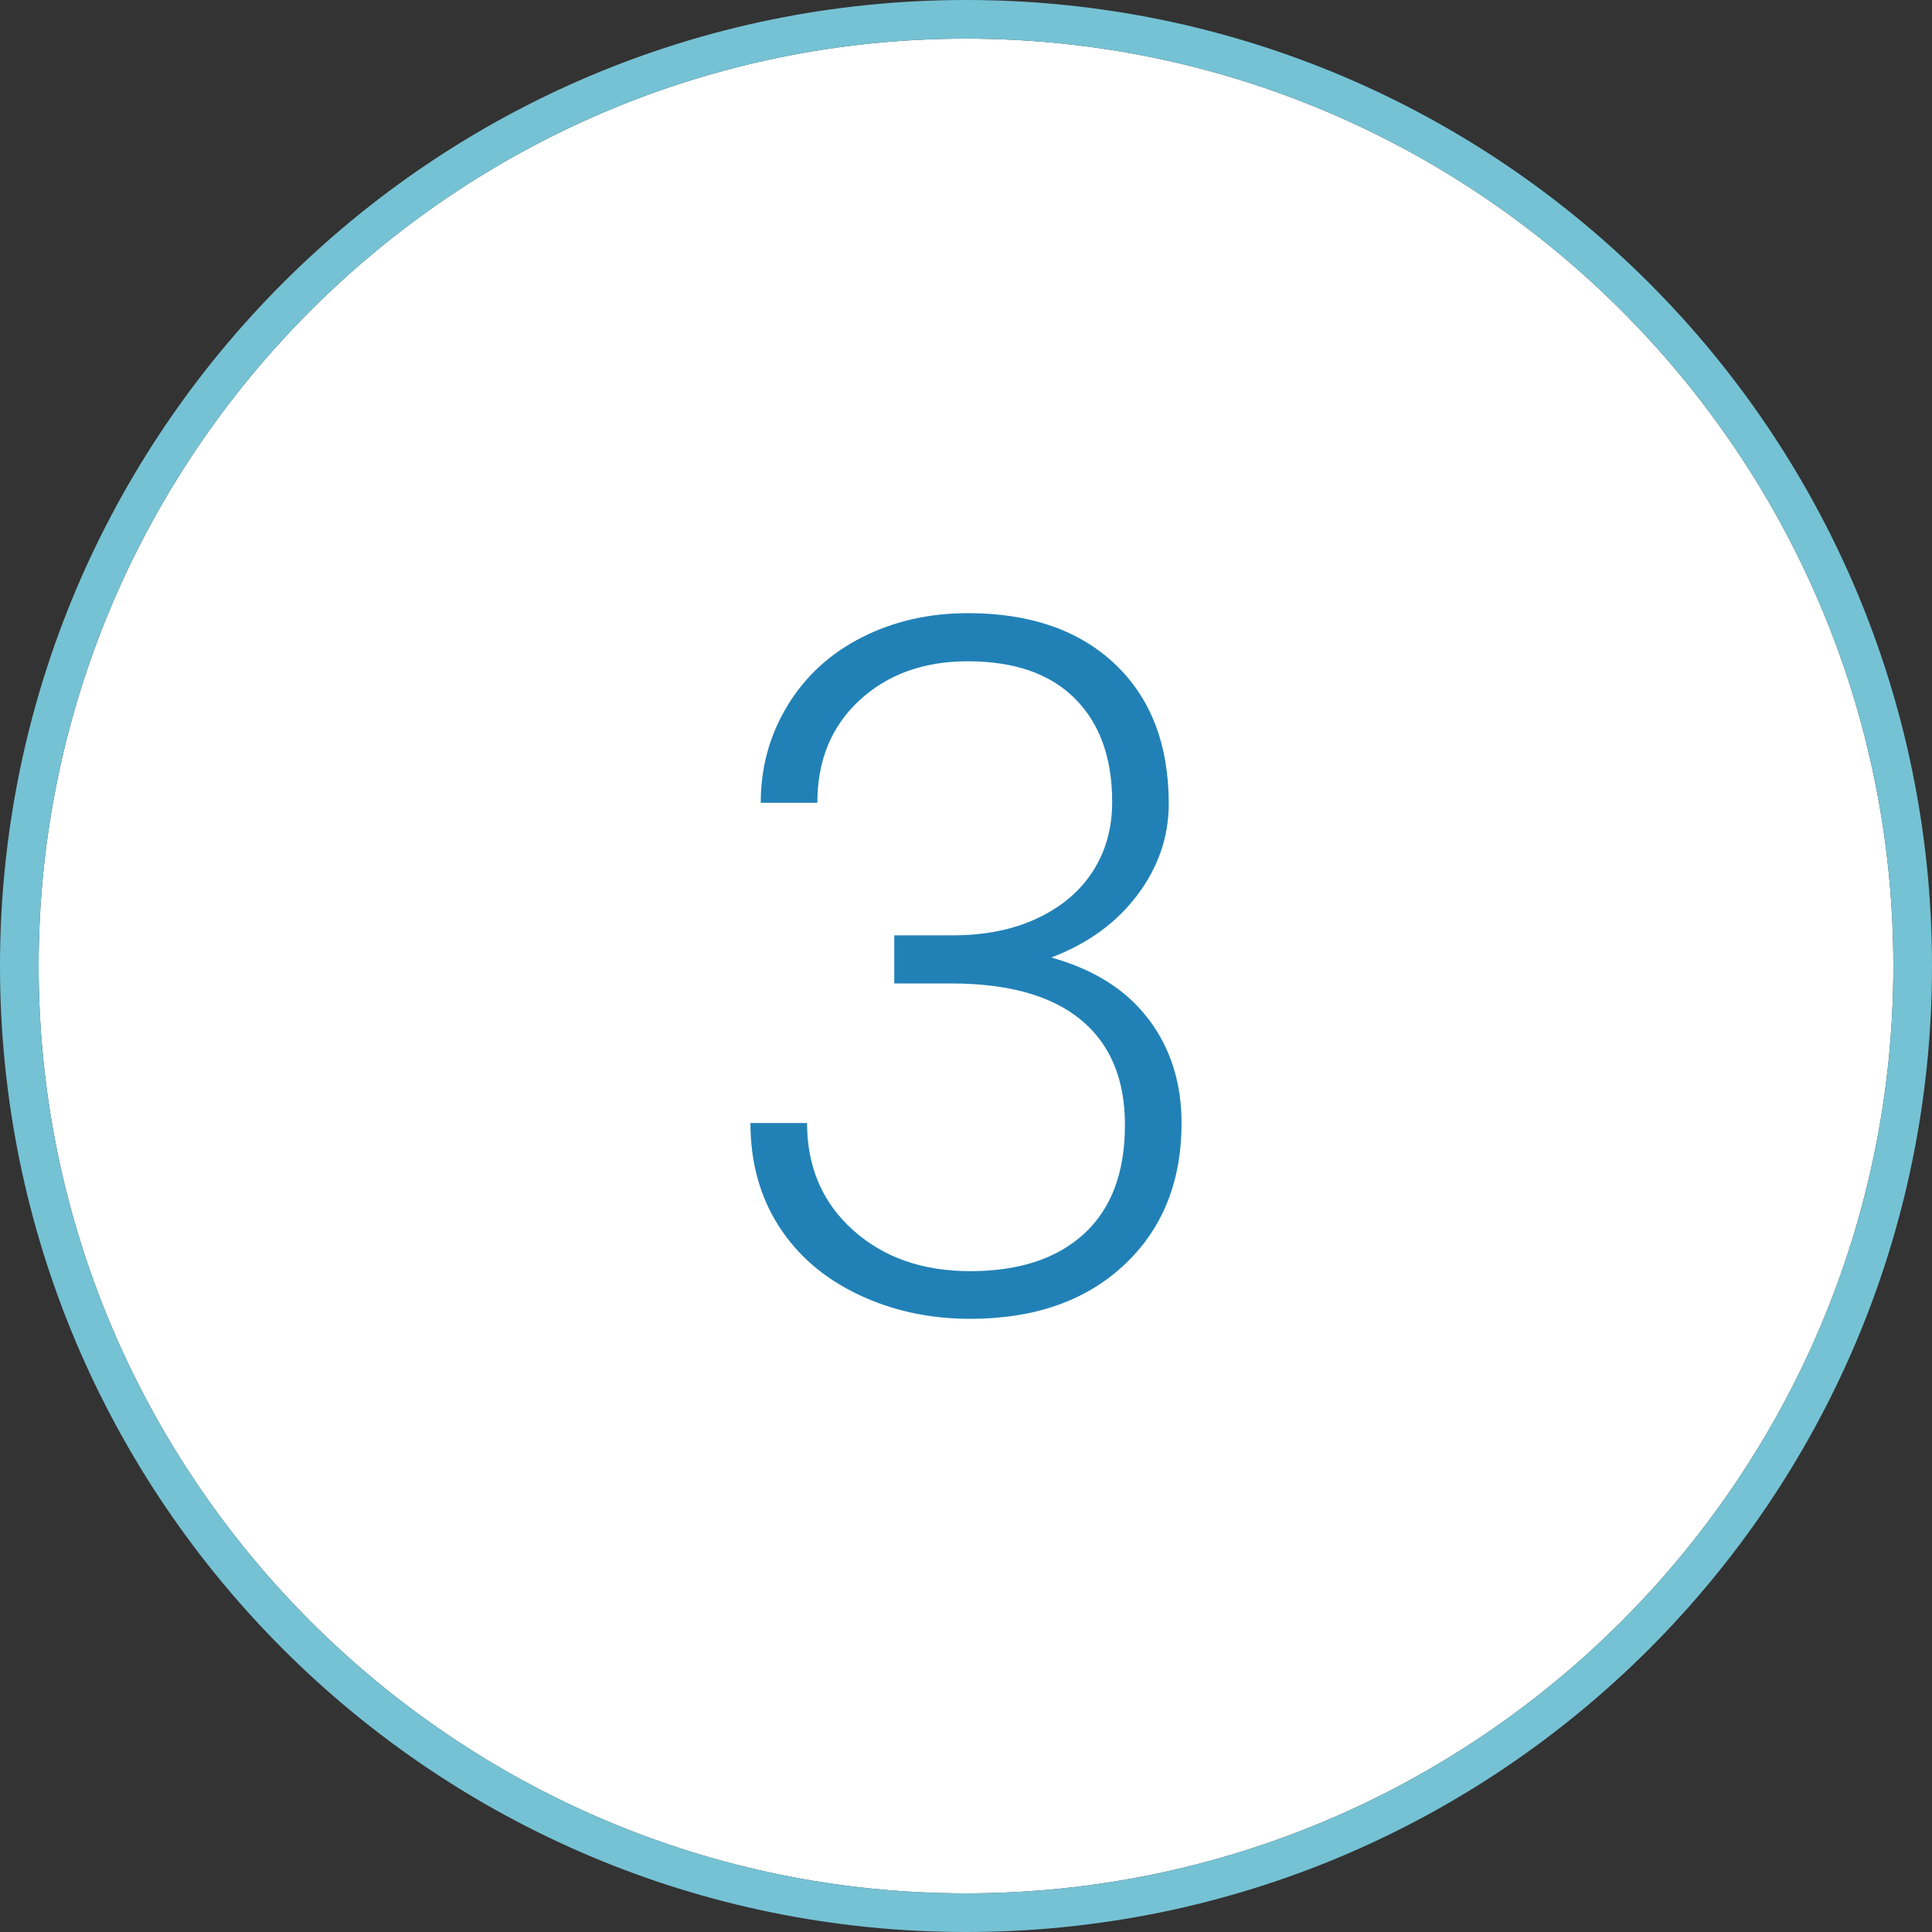
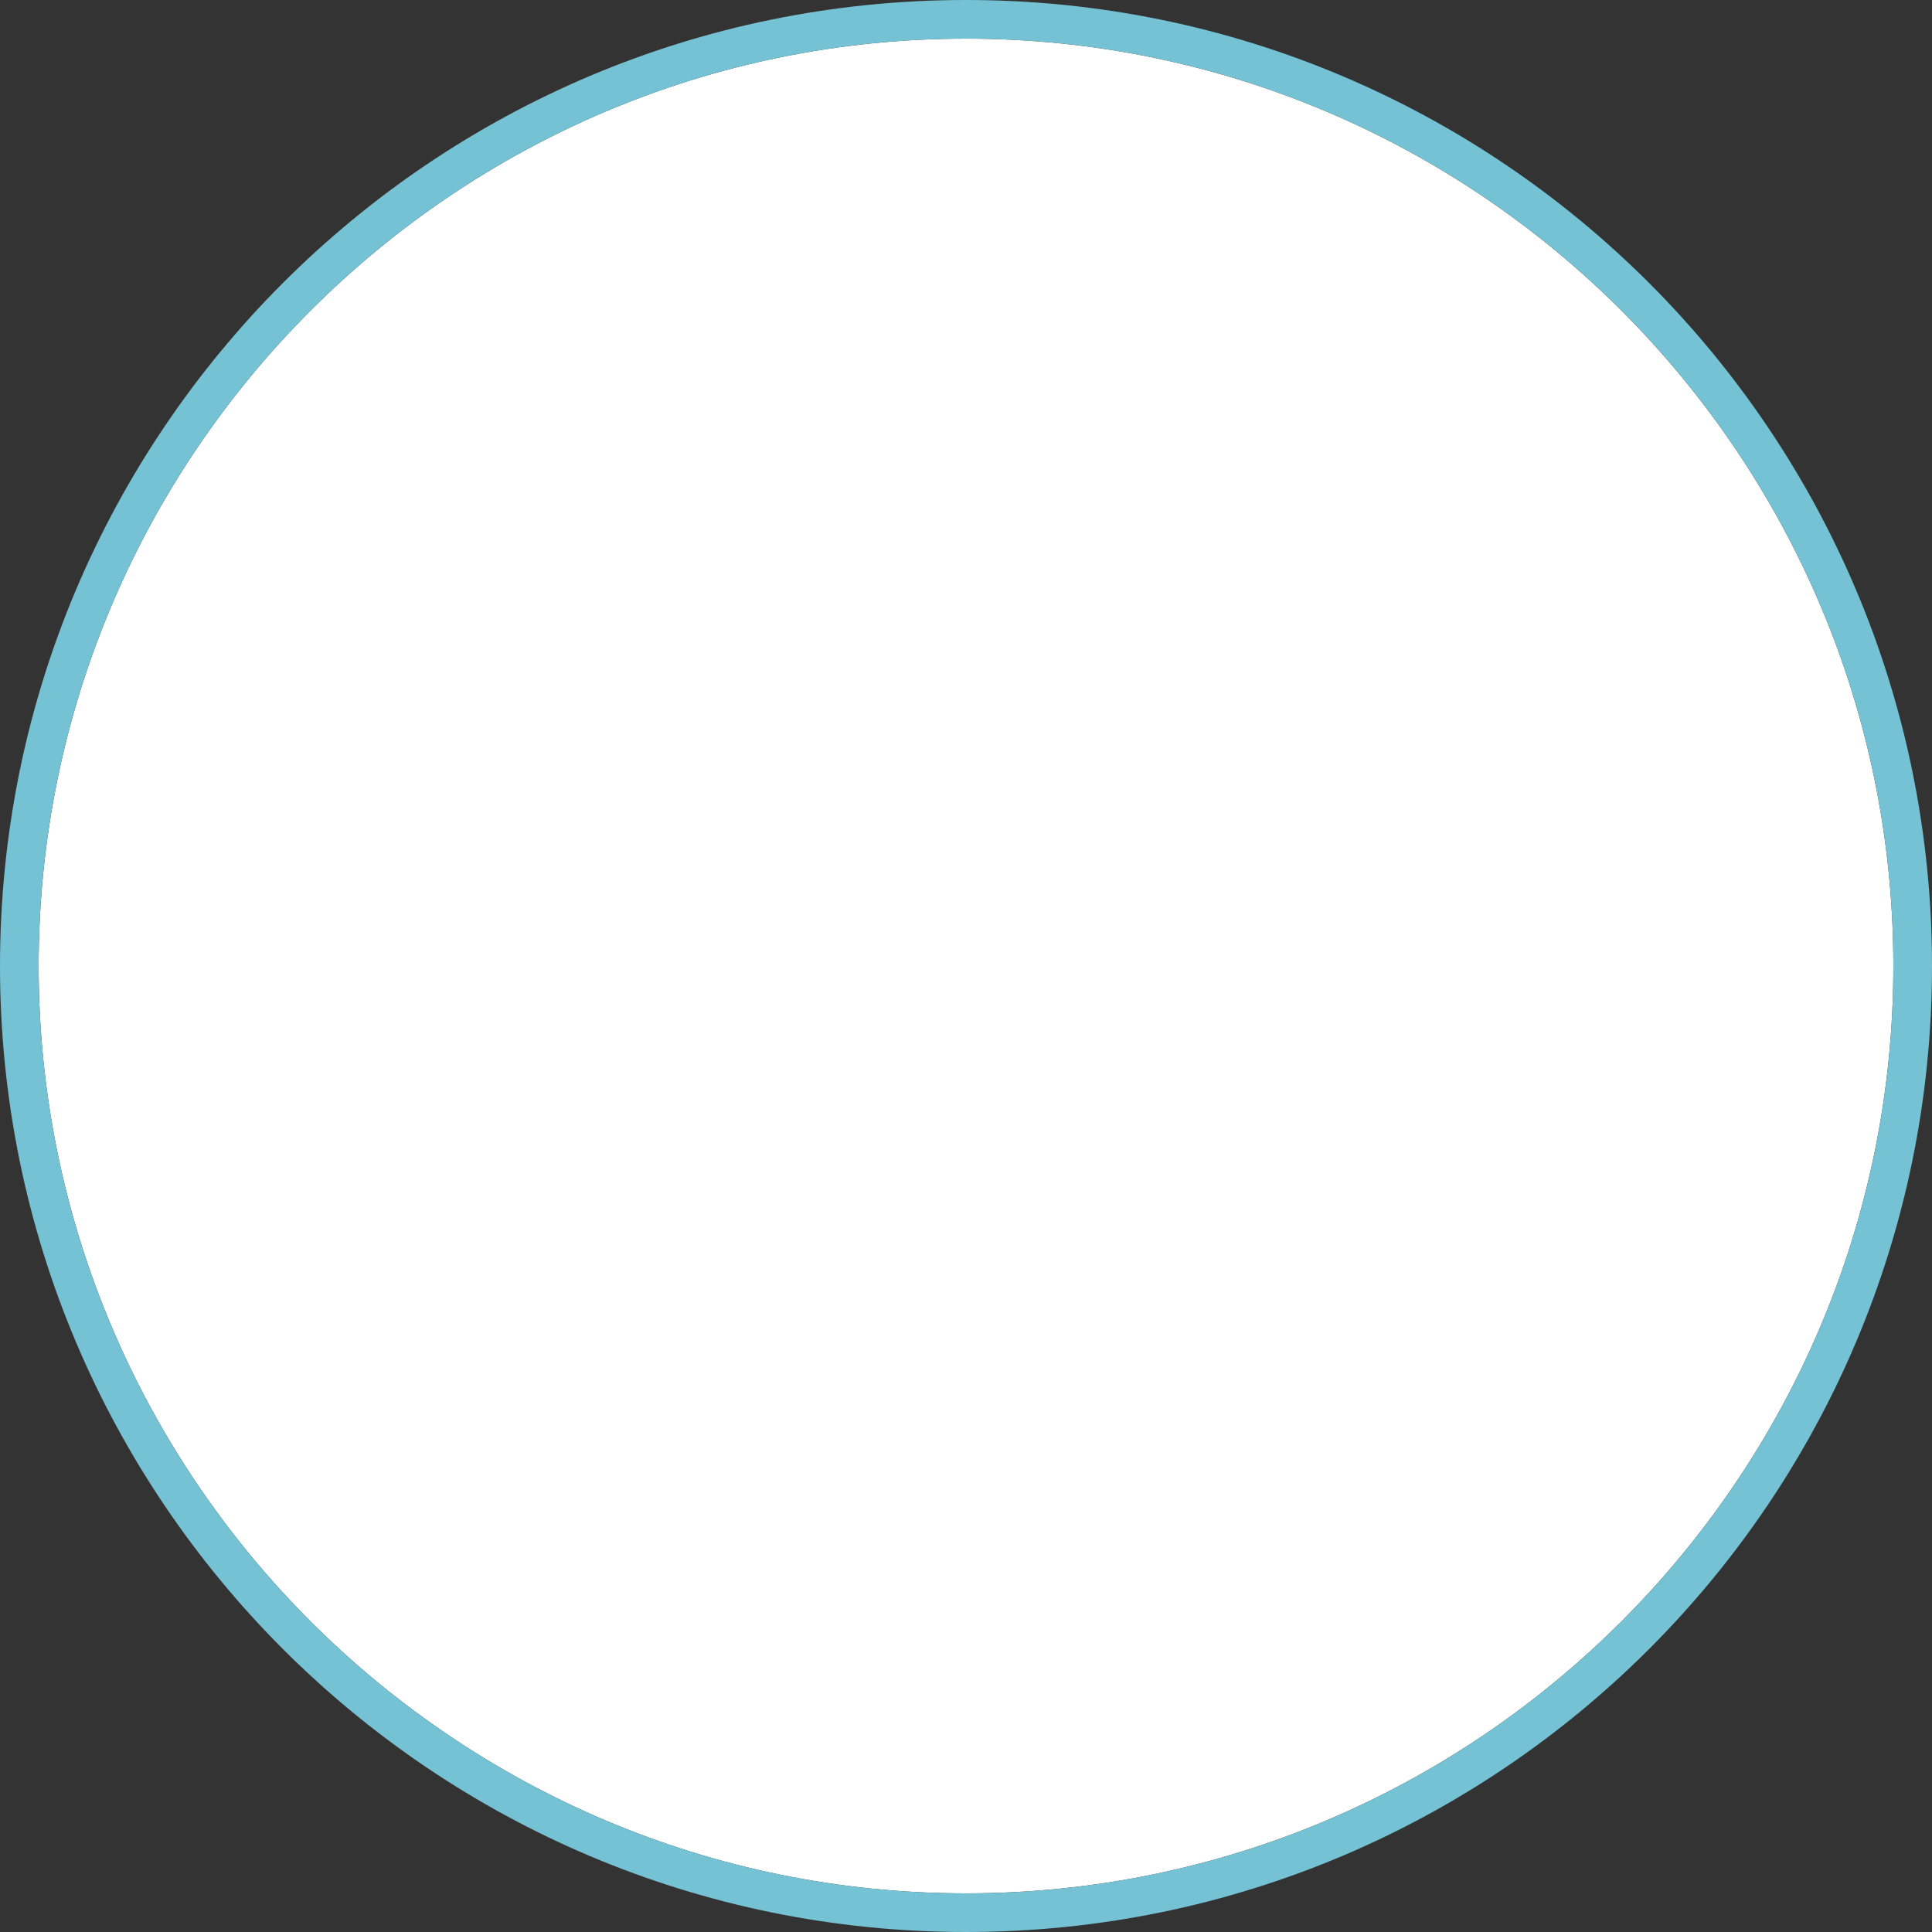
<svg xmlns="http://www.w3.org/2000/svg" id="Layer_1" data-name="Layer 1" width="100" height="100" viewBox="0 0 100 100">
  <rect x="0" y="0" width="100" height="100" fill="#333333" stroke="none" />
  <defs>
    <style>
      .cls-1 {
        fill: #75c2d4;
      }

      .cls-1, .cls-2, .cls-3 {
        stroke-width: 0px;
      }

      .cls-2 {
        fill: #2181b6;
      }

      .cls-3 {
        fill: #fff;
      }
    </style>
  </defs>
  <path class="cls-3" d="M50,2C23.533,2,2,23.533,2,50s21.533,48,48,48,48-21.533,48-48S76.467,2,50,2Z" />
  <path class="cls-1" d="M50,0C22.386,0,0,22.386,0,50s22.386,50,50,50,50-22.386,50-50S77.614,0,50,0ZM50,98c-26.467,0-48-21.533-48-48S23.533,2,50,2s48,21.533,48,48-21.533,48-48,48Z" />
-   <path class="cls-2" d="M59.448,52.747c1.139,1.506,1.709,3.3,1.709,5.383,0,3.044-.993,5.493-2.978,7.349-1.986,1.855-4.639,2.783-7.959,2.783-2.116,0-4.057-.423-5.822-1.27-1.767-.846-3.134-2.03-4.102-3.552-.969-1.522-1.453-3.292-1.453-5.311h2.93c0,2.263.789,4.106,2.368,5.53s3.604,2.136,6.079,2.136c2.522,0,4.488-.646,5.896-1.94,1.407-1.294,2.111-3.17,2.111-5.628,0-2.376-.761-4.191-2.283-5.444-1.522-1.253-3.764-1.88-6.726-1.88h-2.93v-2.49h3.027c1.676,0,3.141-.297,4.394-.891,1.253-.594,2.21-1.408,2.868-2.441.66-1.033.989-2.226.989-3.577,0-2.278-.644-4.061-1.929-5.347-1.286-1.286-3.134-1.929-5.542-1.929-2.279,0-4.146.671-5.603,2.014-1.457,1.343-2.186,3.113-2.186,5.31h-2.93c0-1.839.464-3.519,1.392-5.042.928-1.522,2.214-2.698,3.857-3.528s3.467-1.245,5.469-1.245c3.223,0,5.762.879,7.617,2.637s2.783,4.167,2.783,7.227c0,1.709-.541,3.284-1.624,4.724-1.082,1.44-2.567,2.519-4.455,3.235,2.213.619,3.89,1.681,5.029,3.186Z" />
</svg>